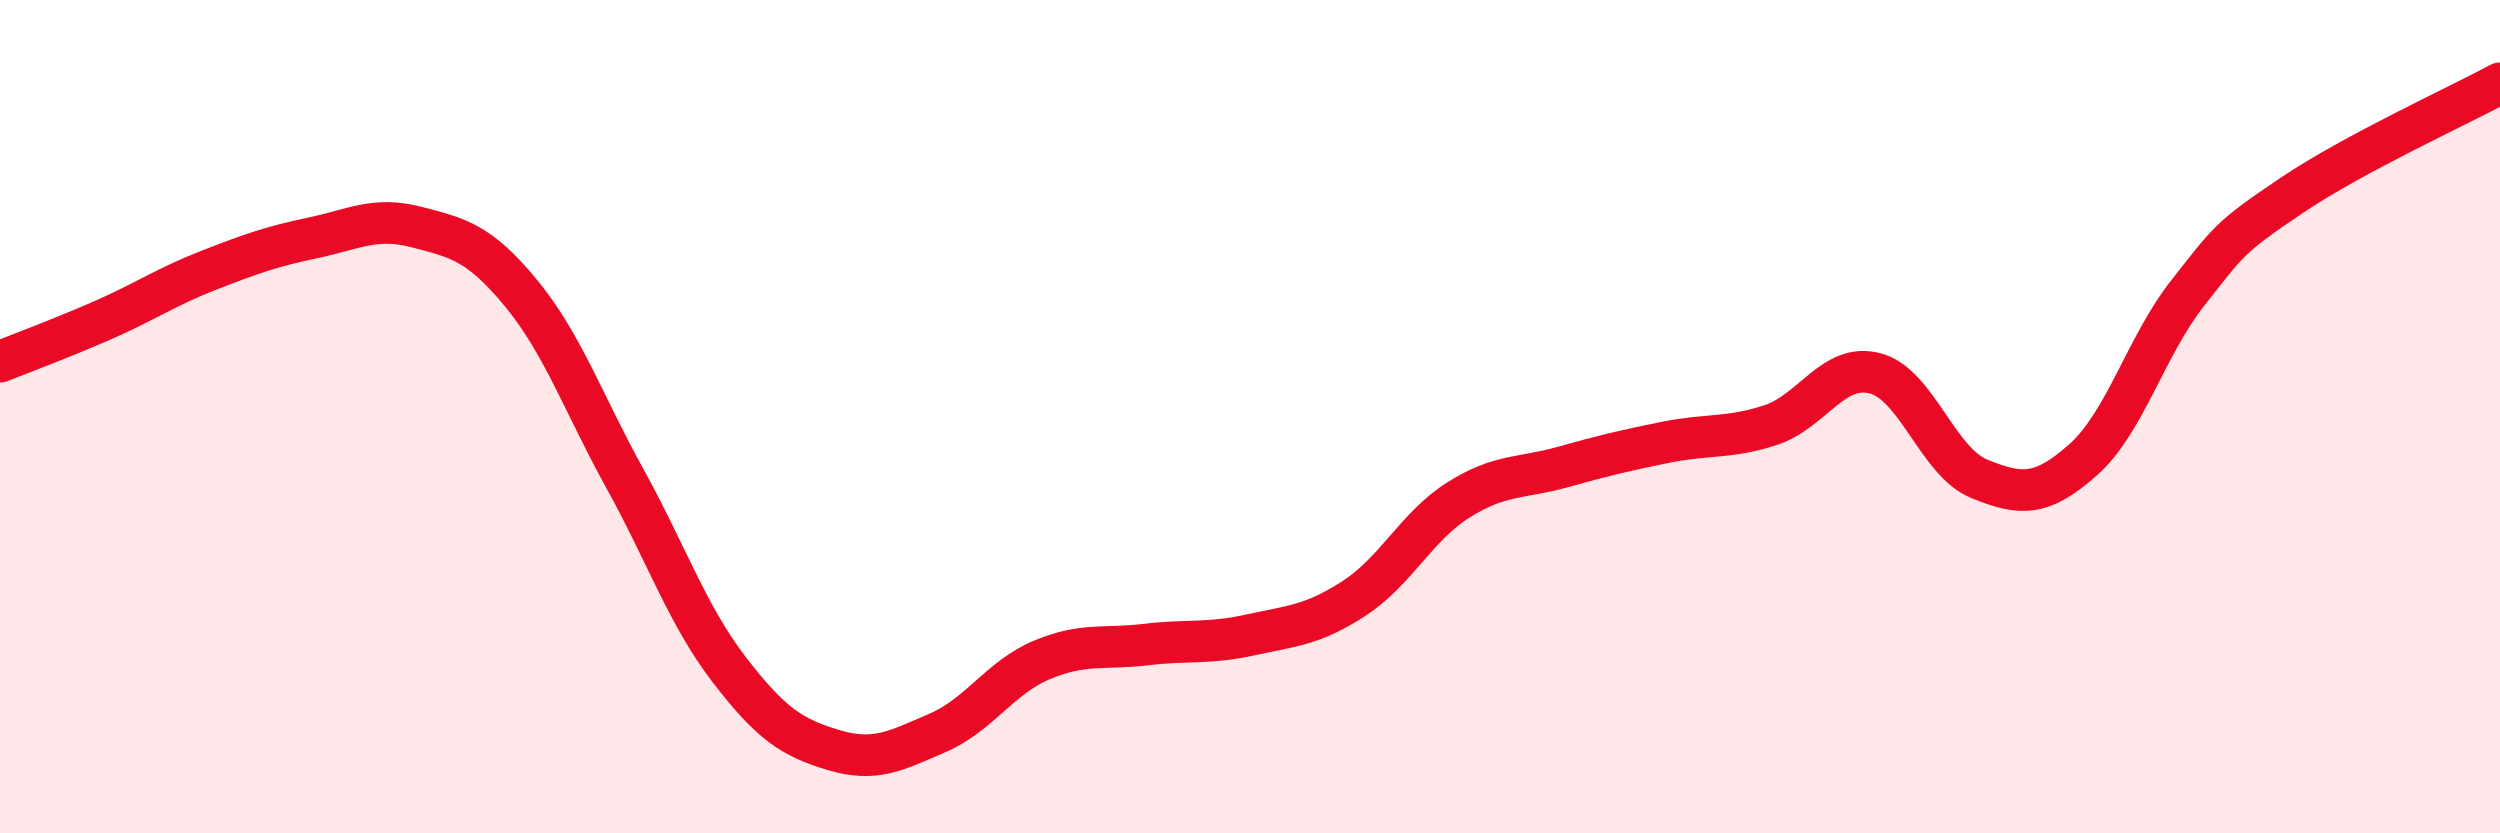
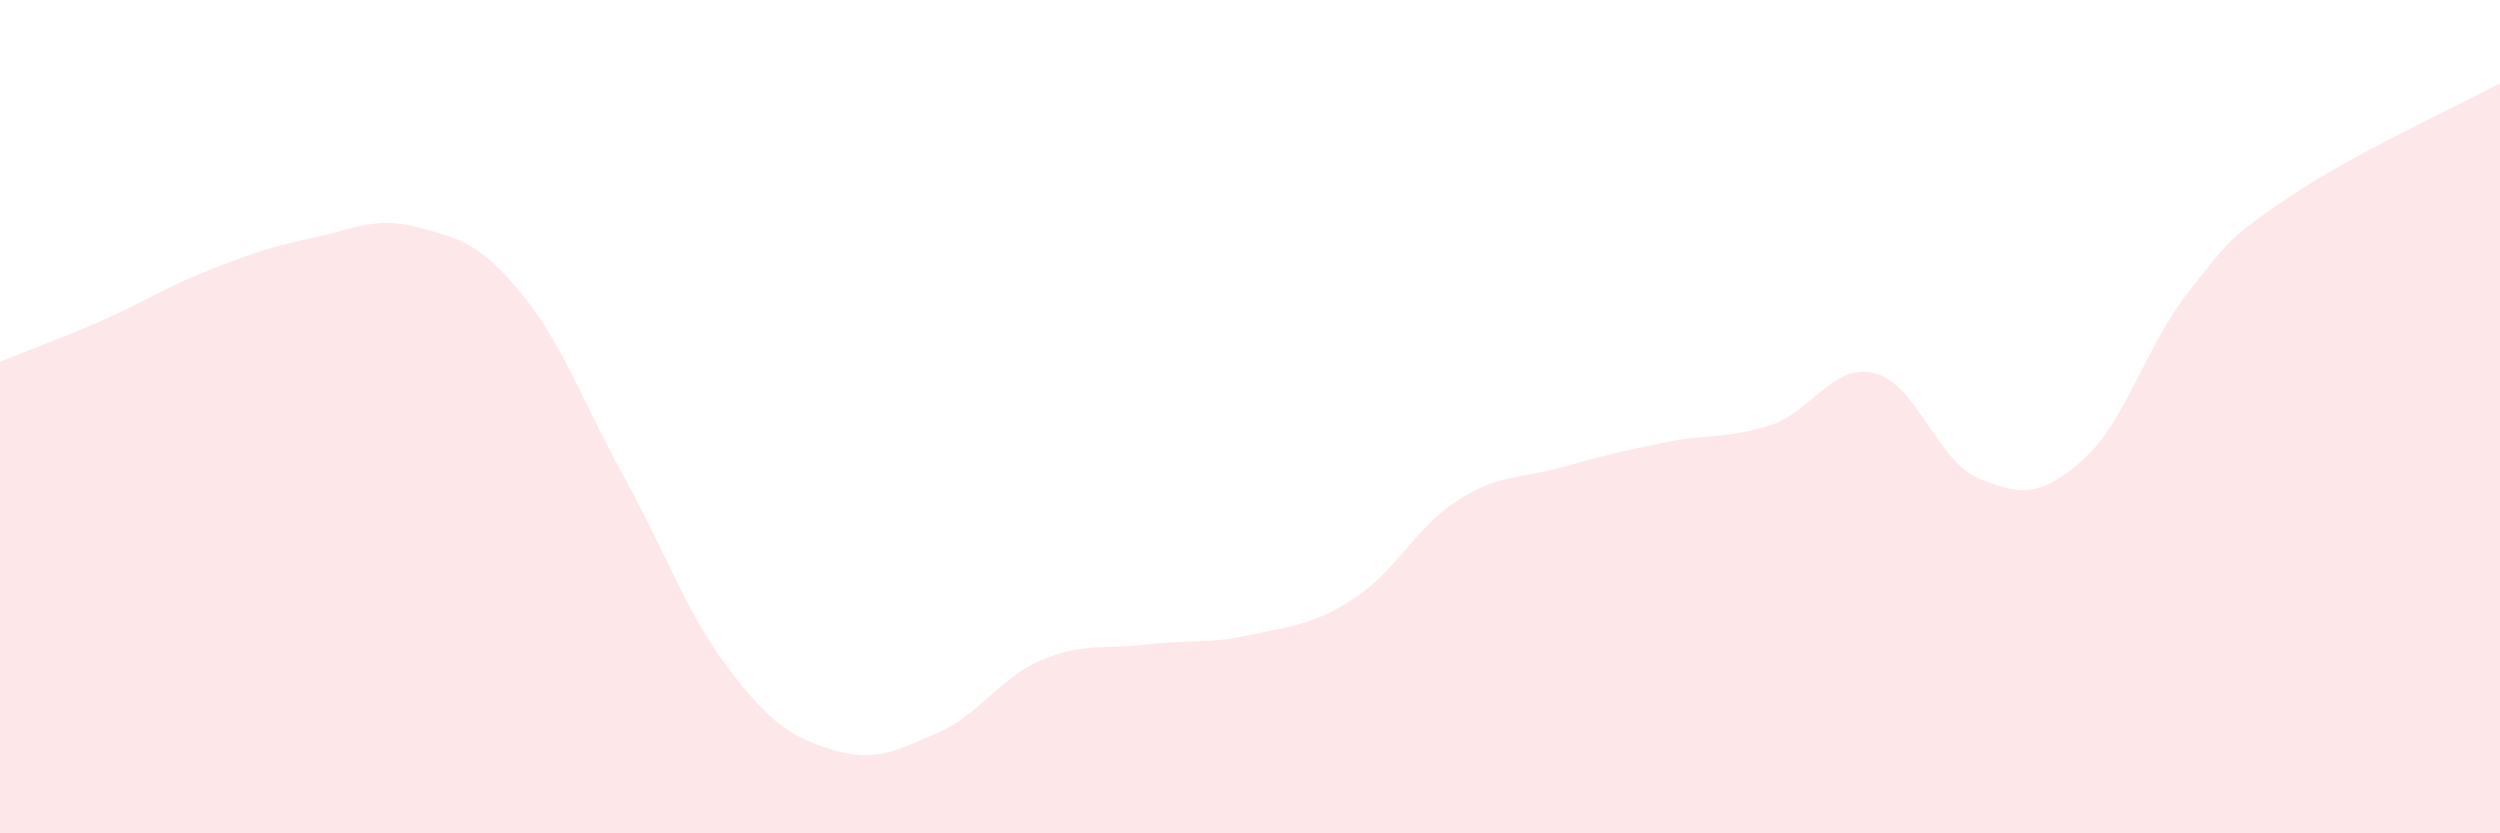
<svg xmlns="http://www.w3.org/2000/svg" width="60" height="20" viewBox="0 0 60 20">
  <path d="M 0,8.68 C 0.5,8.48 1.5,8.11 2.5,7.67 C 3.5,7.23 4,6.88 5,6.49 C 6,6.1 6.5,5.92 7.5,5.71 C 8.5,5.5 9,5.19 10,5.45 C 11,5.71 11.5,5.82 12.5,7.03 C 13.5,8.24 14,9.68 15,11.49 C 16,13.3 16.5,14.77 17.5,16.07 C 18.5,17.37 19,17.7 20,18 C 21,18.3 21.5,18.02 22.5,17.59 C 23.5,17.16 24,16.26 25,15.84 C 26,15.42 26.5,15.59 27.5,15.47 C 28.5,15.35 29,15.46 30,15.24 C 31,15.02 31.5,15.01 32.5,14.36 C 33.5,13.71 34,12.63 35,12 C 36,11.37 36.5,11.49 37.5,11.21 C 38.5,10.93 39,10.81 40,10.61 C 41,10.41 41.5,10.53 42.5,10.2 C 43.5,9.87 44,8.7 45,8.96 C 46,9.22 46.5,11.08 47.5,11.49 C 48.5,11.9 49,11.92 50,11.03 C 51,10.14 51.5,8.31 52.5,7.04 C 53.5,5.77 53.5,5.7 55,4.69 C 56.5,3.68 59,2.54 60,2L60 20L0 20Z" fill="#EB0A25" opacity="0.1" stroke-linecap="round" stroke-linejoin="round" />
-   <path d="M 0,8.68 C 0.5,8.48 1.5,8.11 2.5,7.67 C 3.5,7.23 4,6.88 5,6.49 C 6,6.1 6.5,5.92 7.5,5.71 C 8.5,5.5 9,5.19 10,5.45 C 11,5.71 11.5,5.82 12.5,7.03 C 13.5,8.24 14,9.68 15,11.49 C 16,13.3 16.5,14.77 17.5,16.07 C 18.5,17.37 19,17.7 20,18 C 21,18.3 21.5,18.02 22.5,17.59 C 23.5,17.16 24,16.26 25,15.84 C 26,15.42 26.5,15.59 27.5,15.47 C 28.5,15.35 29,15.46 30,15.24 C 31,15.02 31.5,15.01 32.5,14.36 C 33.5,13.71 34,12.63 35,12 C 36,11.37 36.5,11.49 37.5,11.21 C 38.5,10.93 39,10.81 40,10.61 C 41,10.41 41.5,10.53 42.5,10.2 C 43.5,9.87 44,8.7 45,8.96 C 46,9.22 46.5,11.08 47.5,11.49 C 48.5,11.9 49,11.92 50,11.03 C 51,10.14 51.5,8.31 52.5,7.04 C 53.5,5.77 53.5,5.7 55,4.69 C 56.5,3.68 59,2.54 60,2" stroke="#EB0A25" stroke-width="1" fill="none" stroke-linecap="round" stroke-linejoin="round" />
</svg>